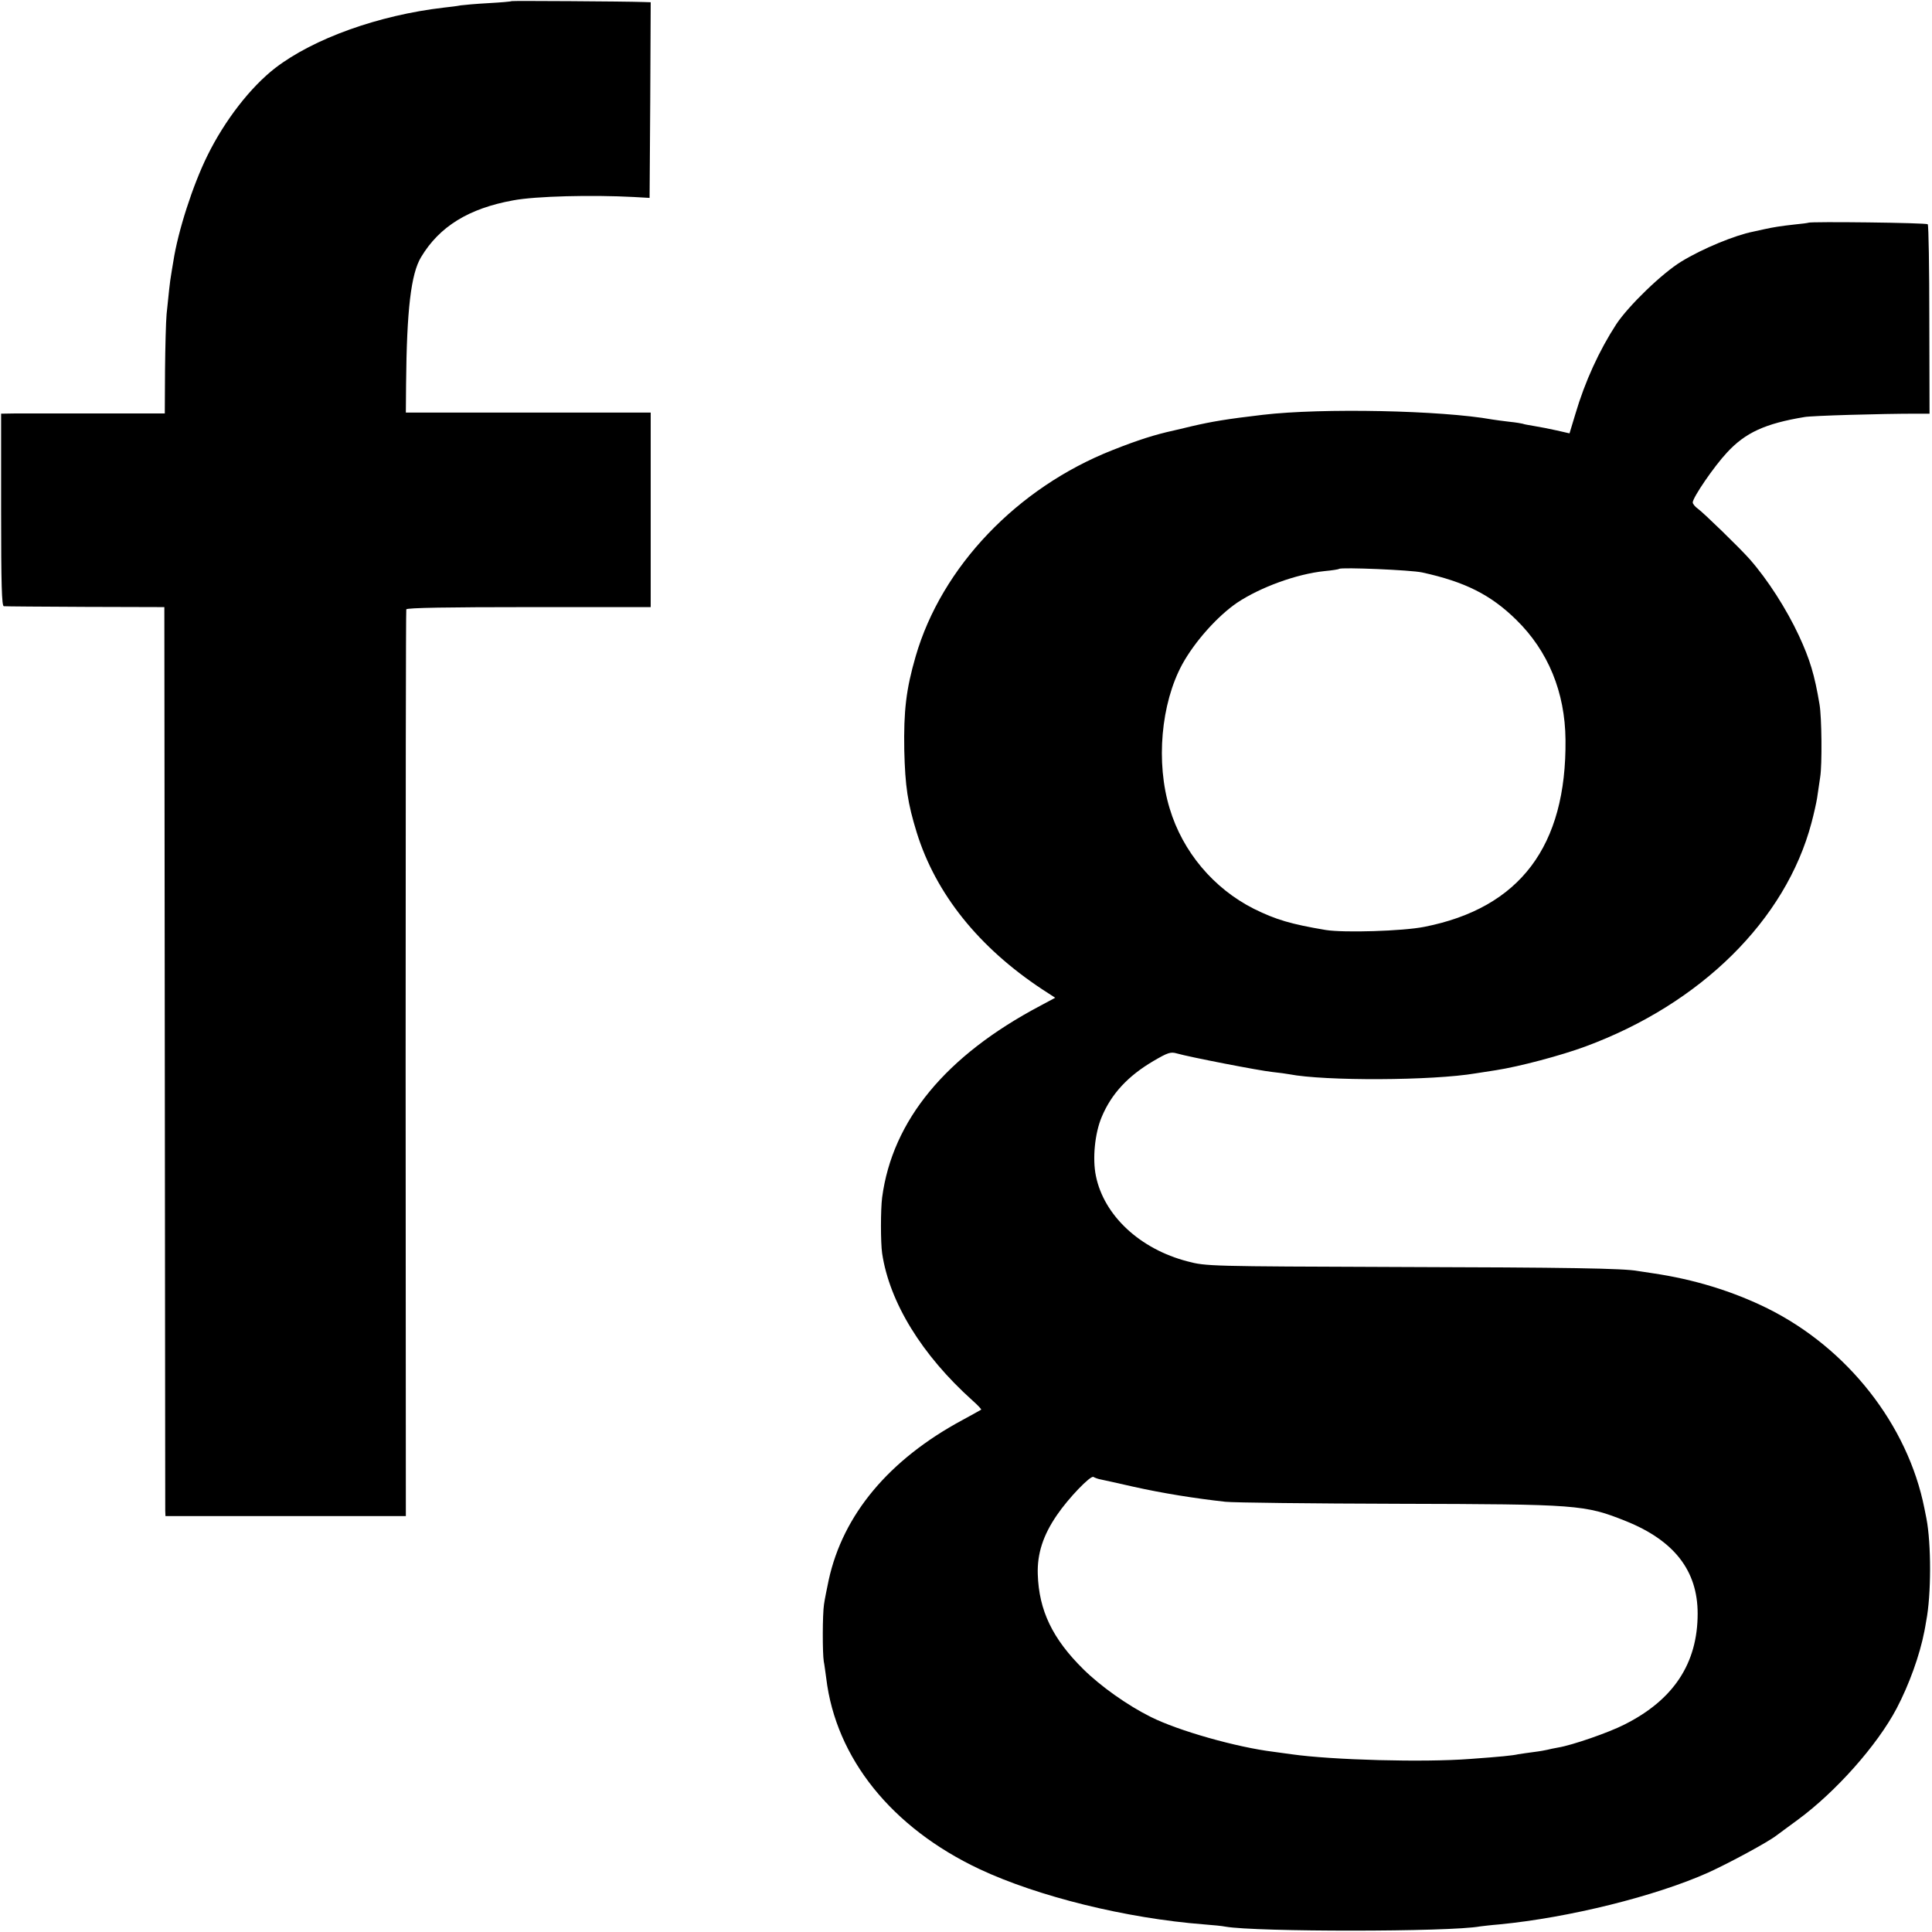
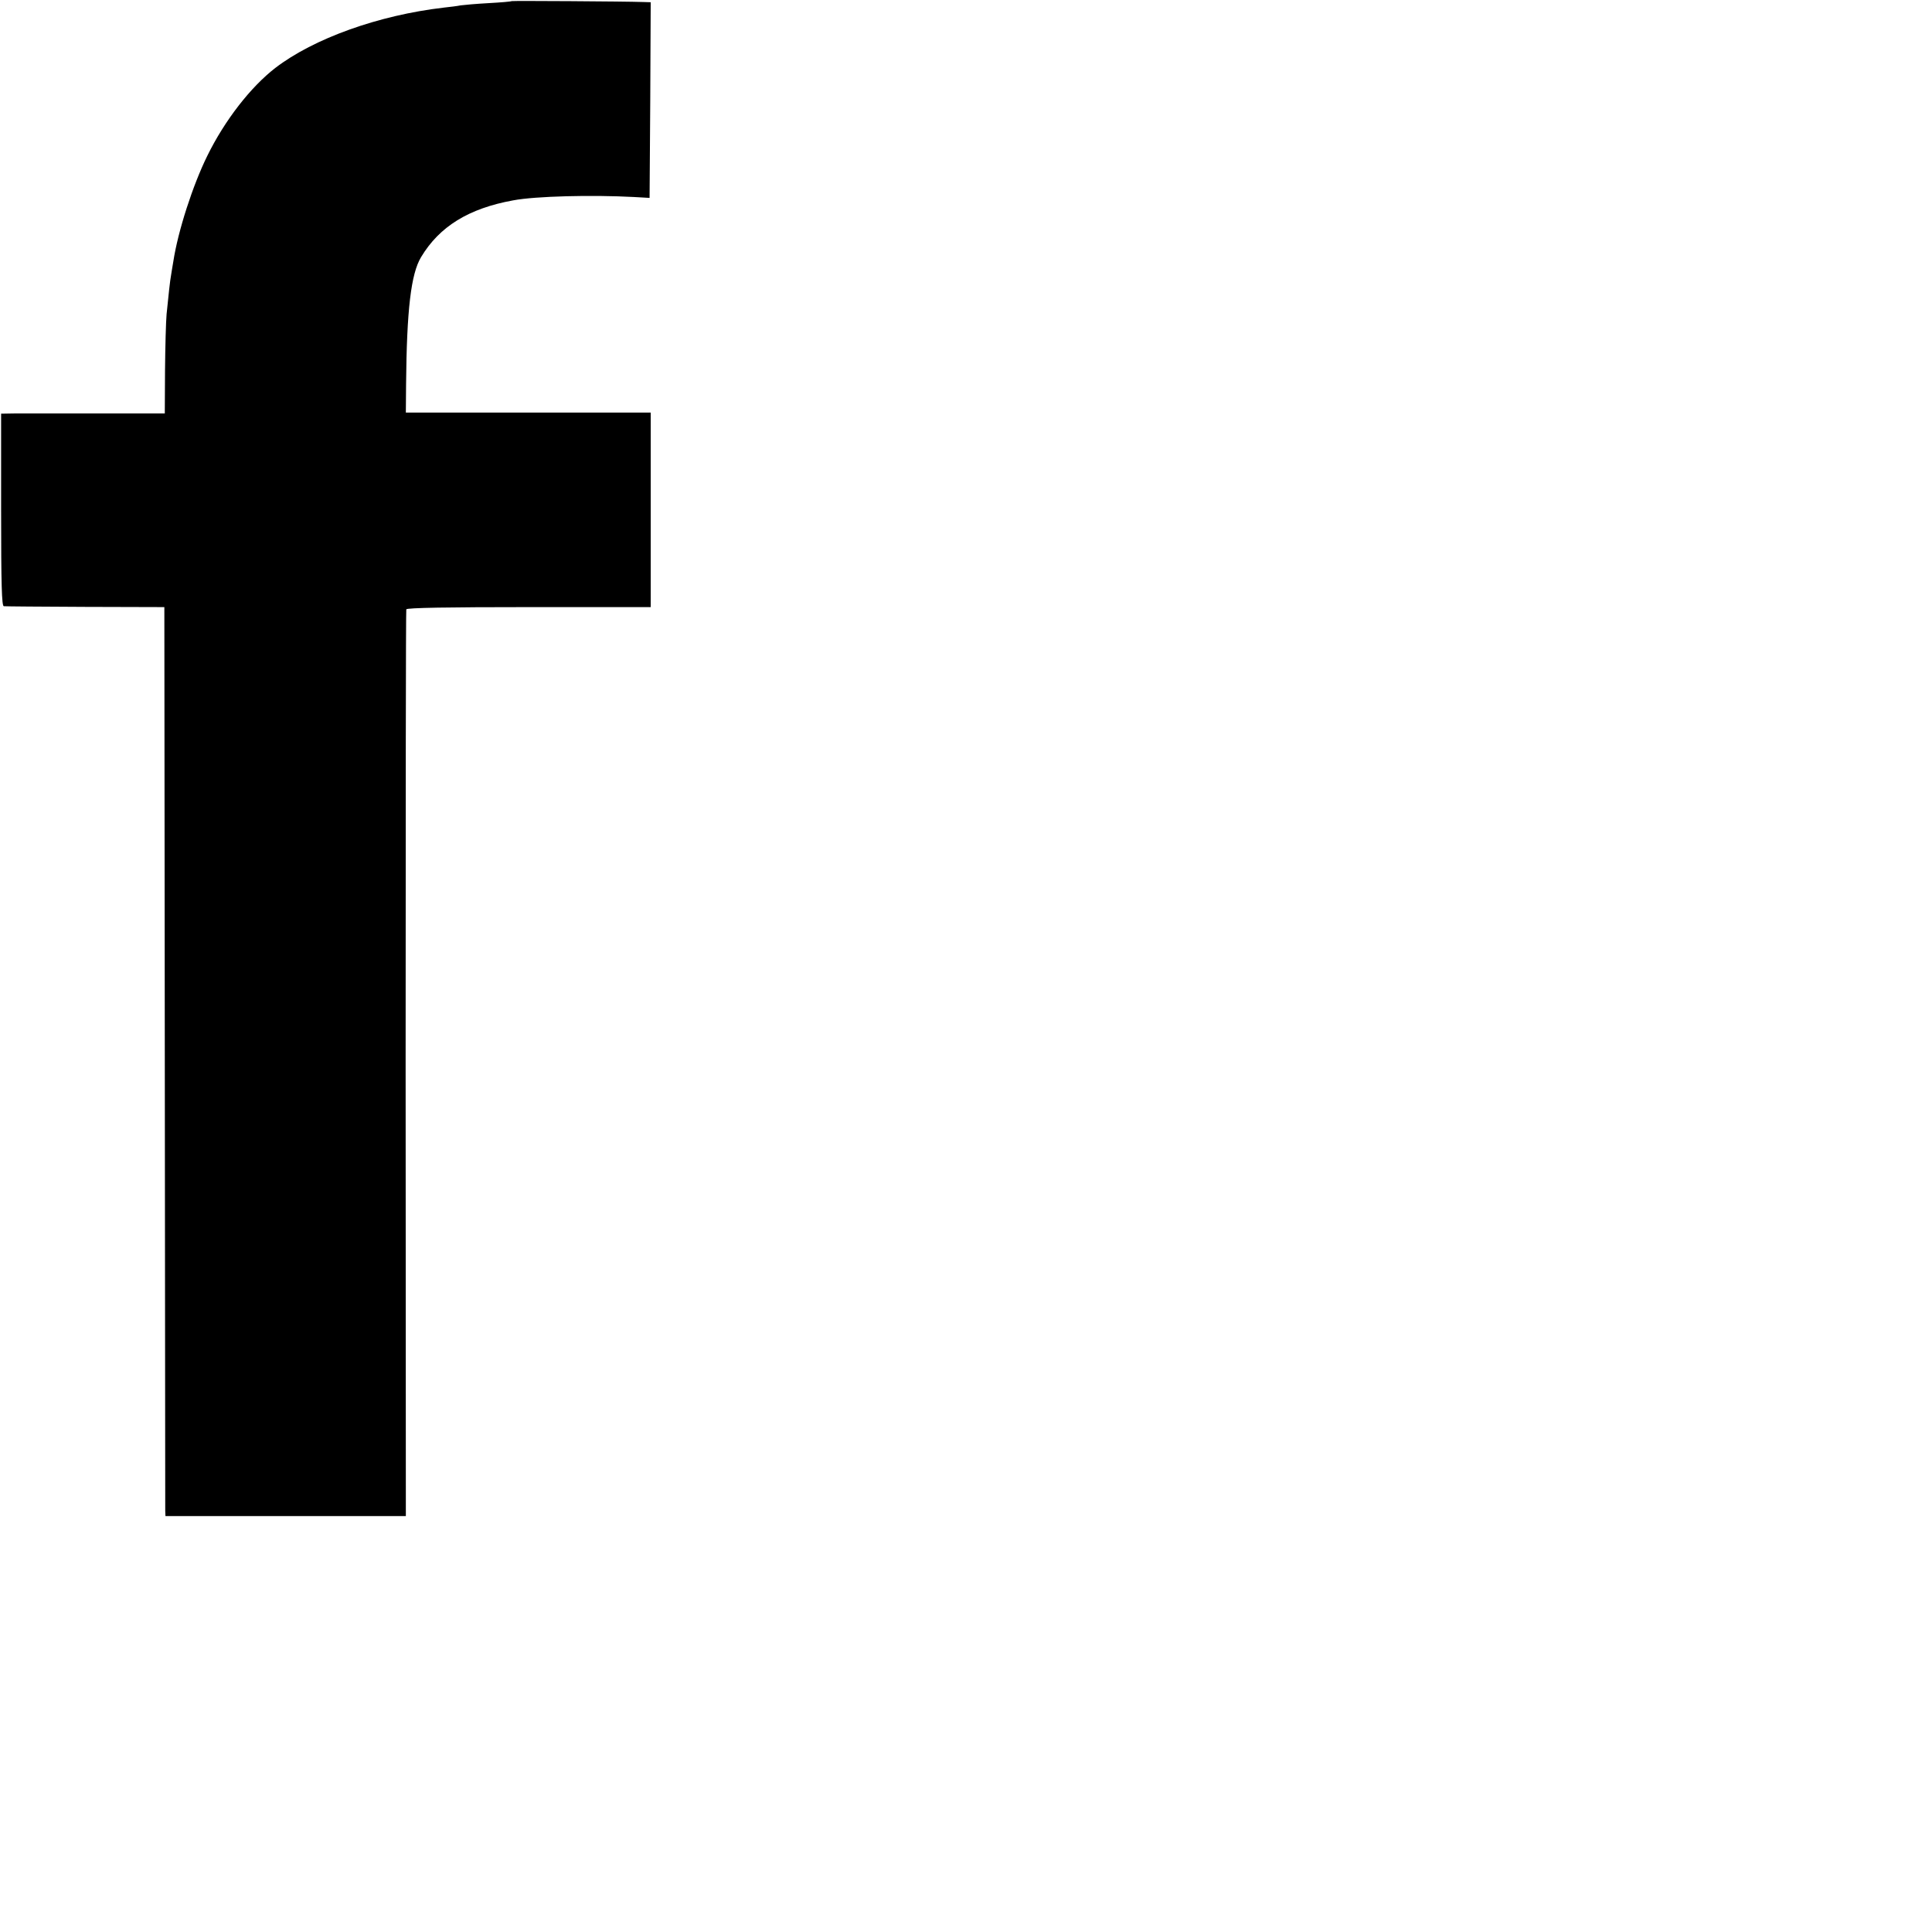
<svg xmlns="http://www.w3.org/2000/svg" version="1.0" width="864pt" height="864pt" viewBox="0 0 864 864" preserveAspectRatio="xMidYMid meet">
  <g transform="translate(0,864) scale(0.1,-0.1)" fill="#000000" stroke="none">
    <path d="M2288 8635 c-2 -2 -48 -6 -103 -9 -55 -3 -111 -8 -125 -10 -14 -3 -47 -7 -75 -10 -292 -34 -582 -138 -754 -270 -110 -85 -226 -234 -304 -393 -65 -132 -131 -336 -152 -473 -4 -25 -9 -52 -10 -61 -4 -19 -12 -93 -20 -174 -3 -33 -6 -146 -7 -252 l-1 -192 -306 0 c-168 0 -333 0 -366 0 l-60 -1 0 -430 c0 -337 3 -430 12 -431 7 -1 172 -2 366 -3 l352 -1 2 -2010 c1 -1105 2 -2020 2 -2032 l1 -23 538 0 537 0 -1 2023 c0 1112 1 2027 3 2032 2 7 190 10 548 10 l545 0 0 435 0 435 -547 0 -548 0 1 125 c3 336 22 495 67 570 82 137 213 218 412 254 100 19 353 25 540 15 l70 -4 3 438 2 437 -32 1 c-85 3 -588 6 -590 4z" />
-     <path d="M8087 7644 c-1 -1 -29 -5 -62 -8 -63 -7 -94 -12 -135 -21 -14 -3 -36 -8 -50 -11 -81 -16 -225 -75 -320 -133 -86 -52 -237 -198 -292 -281 -76 -117 -140 -256 -183 -402 l-26 -86 -57 13 c-31 7 -77 16 -102 20 -24 4 -47 8 -50 10 -3 1 -30 6 -61 9 -31 4 -65 8 -75 10 -228 41 -762 52 -1026 21 -162 -19 -227 -30 -318 -51 -36 -9 -72 -17 -80 -19 -86 -19 -159 -42 -275 -88 -426 -168 -764 -522 -880 -922 -43 -148 -54 -244 -51 -420 4 -162 15 -236 56 -369 85 -273 277 -513 562 -701 l57 -37 -67 -36 c-422 -223 -661 -512 -707 -857 -7 -54 -7 -202 0 -250 33 -220 178 -455 404 -658 24 -21 41 -40 39 -41 -1 -1 -39 -22 -83 -46 -329 -177 -535 -423 -599 -716 -8 -38 -18 -87 -21 -109 -7 -46 -7 -218 -1 -255 3 -14 7 -47 11 -75 43 -358 293 -669 686 -854 260 -122 655 -220 1004 -247 39 -3 81 -7 95 -10 135 -24 1006 -24 1139 1 9 1 48 6 86 9 311 30 698 126 935 232 94 43 265 135 305 166 6 4 48 36 95 70 170 125 355 333 442 498 56 107 103 237 124 345 2 11 6 31 8 45 23 117 23 347 1 460 -3 14 -7 34 -9 45 -74 372 -343 716 -702 894 -156 77 -329 130 -513 157 -25 4 -55 8 -66 10 -62 12 -316 16 -1080 18 -837 3 -851 3 -934 25 -213 55 -374 205 -410 382 -16 77 -5 191 26 264 43 103 117 183 231 250 65 38 77 42 105 34 55 -16 369 -77 427 -83 30 -3 64 -8 75 -10 160 -31 641 -29 835 4 30 5 71 11 90 14 104 16 292 66 400 106 517 191 896 566 1011 1000 11 41 22 91 25 110 3 19 9 62 14 95 9 55 7 268 -3 325 -22 132 -43 201 -92 307 -56 120 -140 251 -220 342 -45 51 -207 208 -232 226 -13 9 -23 22 -23 28 0 22 95 161 153 223 82 89 171 130 347 159 31 6 343 15 502 15 l57 0 -1 419 c0 230 -3 422 -7 428 -4 7 -526 13 -534 7z m-1727 -1564 c192 -42 307 -100 421 -212 142 -139 218 -323 220 -536 5 -476 -204 -753 -632 -837 -96 -19 -358 -27 -440 -14 -155 26 -223 46 -322 95 -180 91 -318 255 -376 448 -63 205 -39 470 56 645 56 102 158 216 246 276 104 69 265 128 390 141 34 3 64 8 66 10 9 8 322 -5 371 -16z m-1443 -4055 c10 -2 79 -17 153 -34 130 -29 274 -52 410 -67 36 -4 385 -8 775 -9 803 -2 832 -4 1015 -77 217 -87 322 -222 322 -414 0 -223 -108 -386 -327 -496 -70 -36 -235 -93 -297 -103 -18 -3 -40 -8 -48 -10 -8 -2 -35 -7 -60 -10 -25 -3 -56 -8 -70 -10 -27 -6 -77 -11 -215 -21 -208 -16 -617 -5 -800 21 -16 2 -52 7 -80 11 -164 20 -426 94 -549 156 -103 51 -224 137 -301 213 -138 136 -199 263 -204 425 -3 92 24 175 86 265 51 75 150 178 163 170 5 -3 18 -8 27 -10z" />
  </g>
</svg>